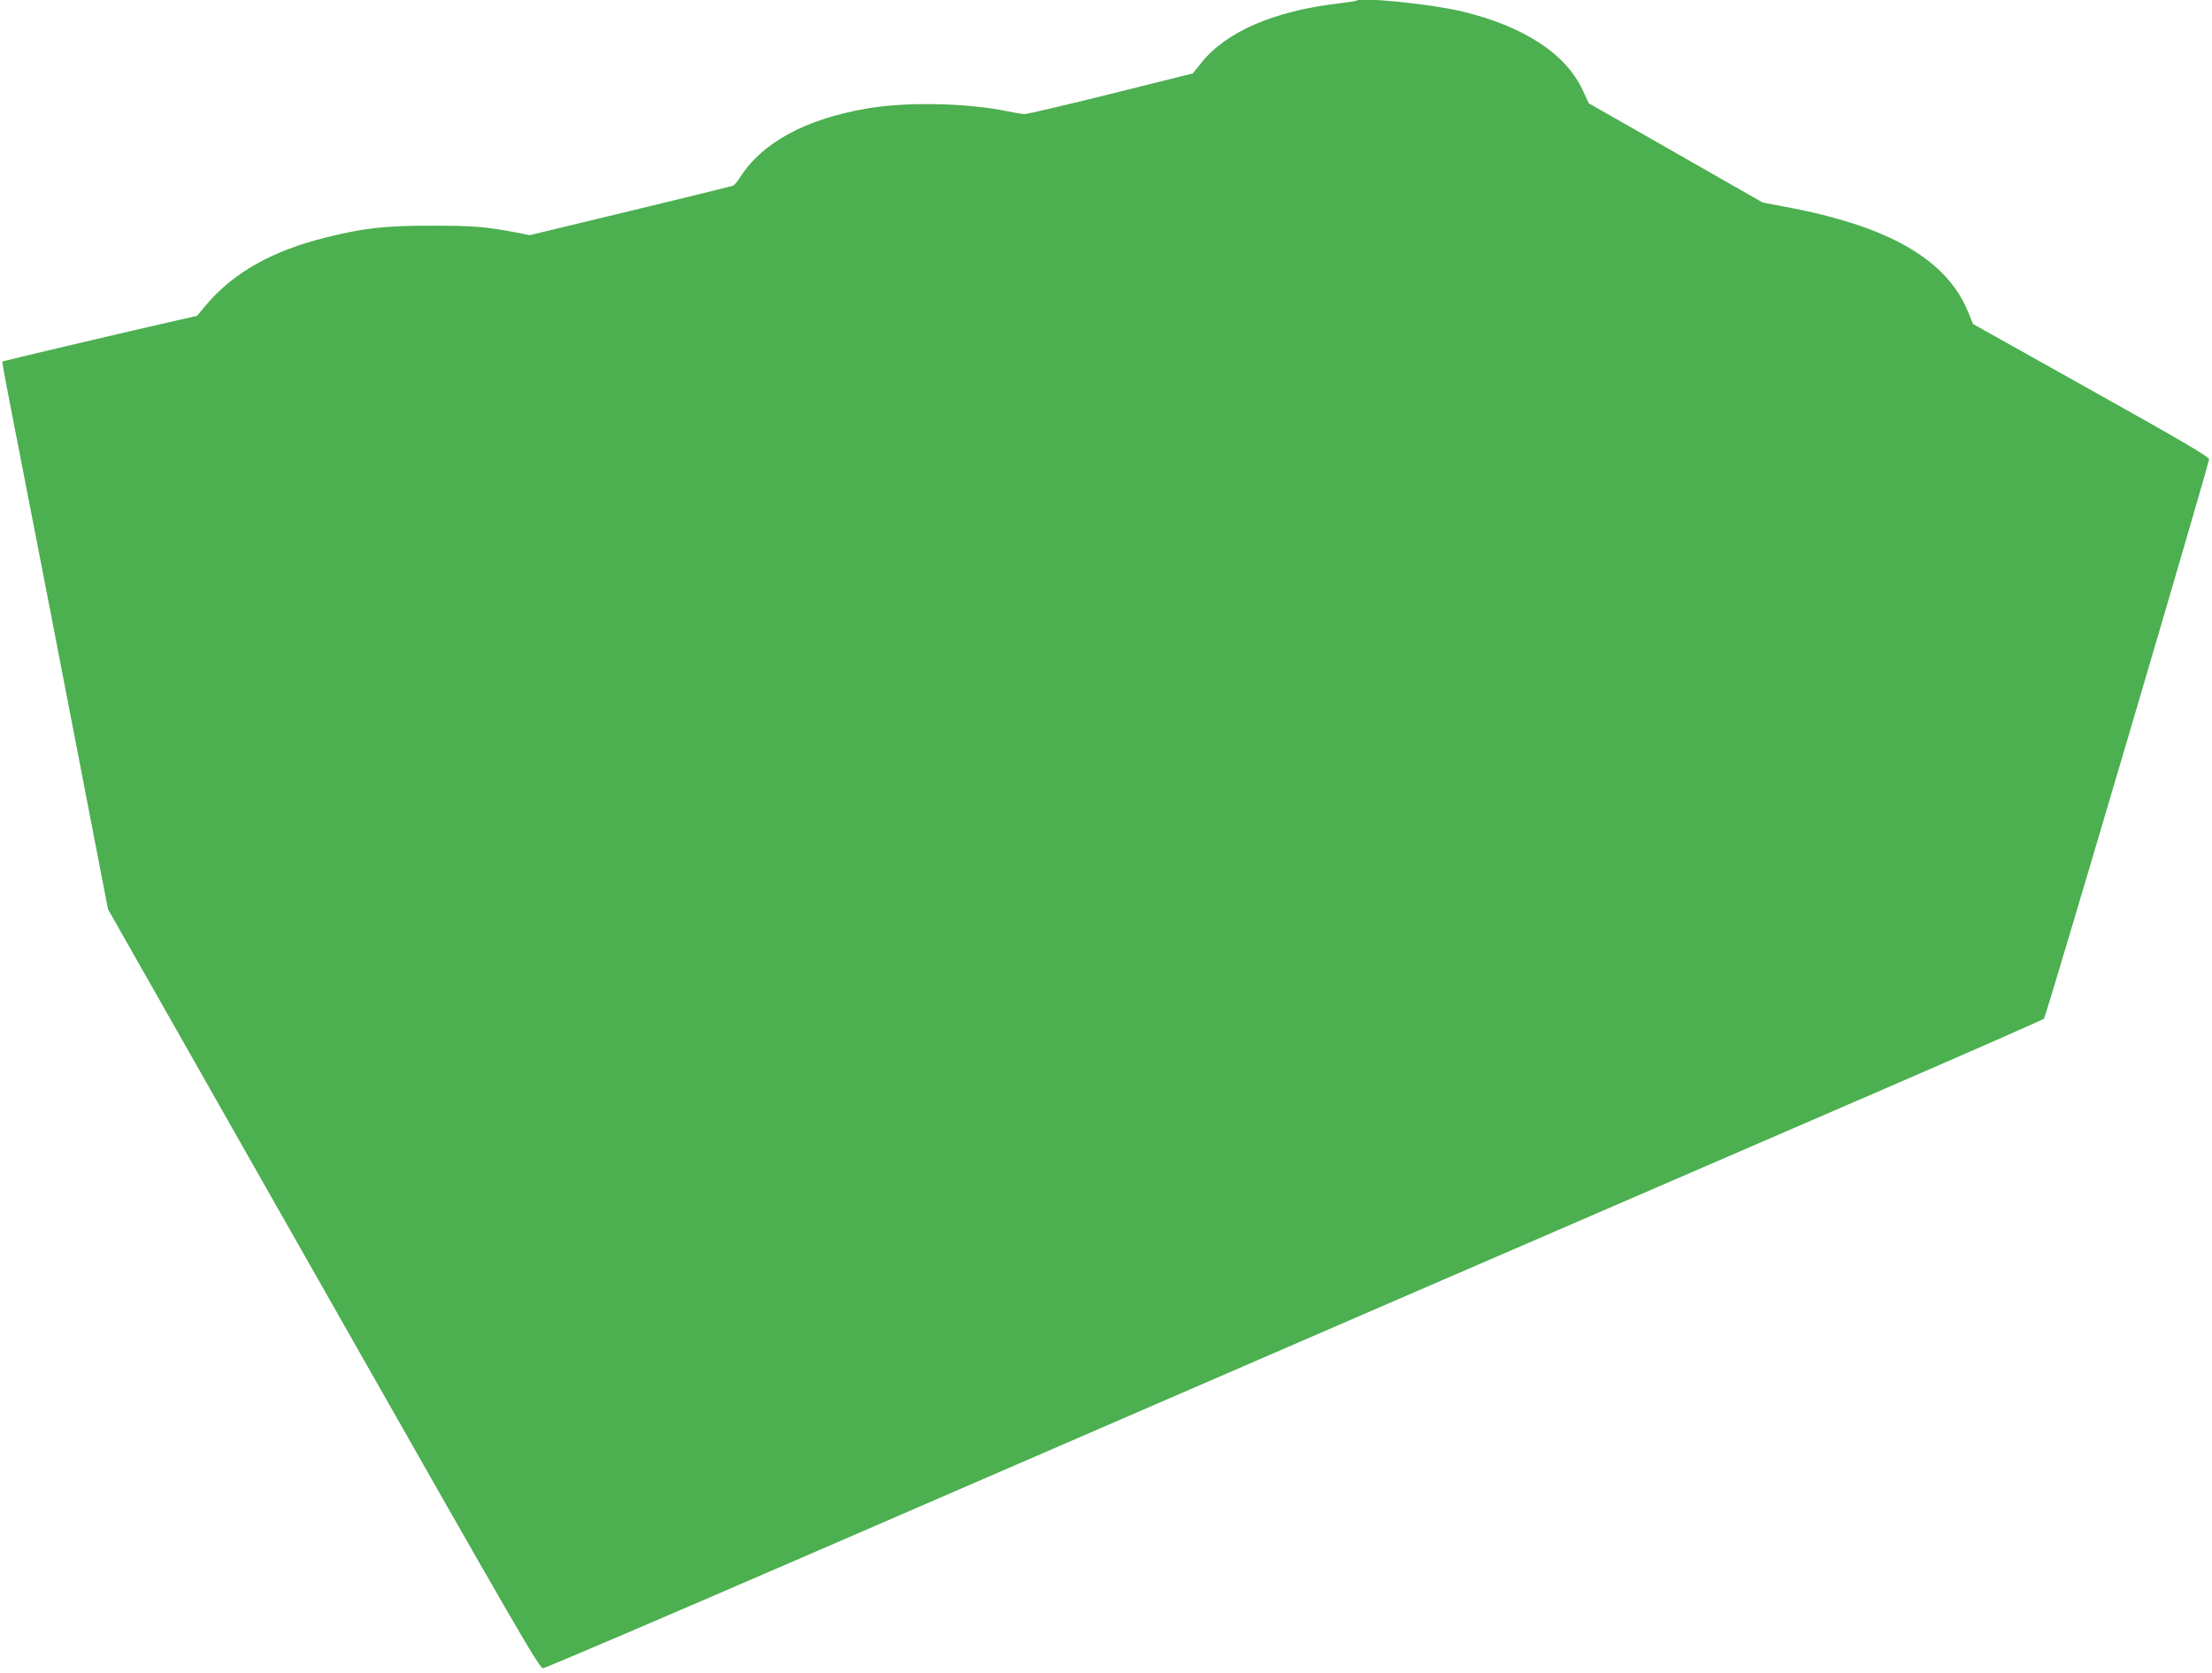
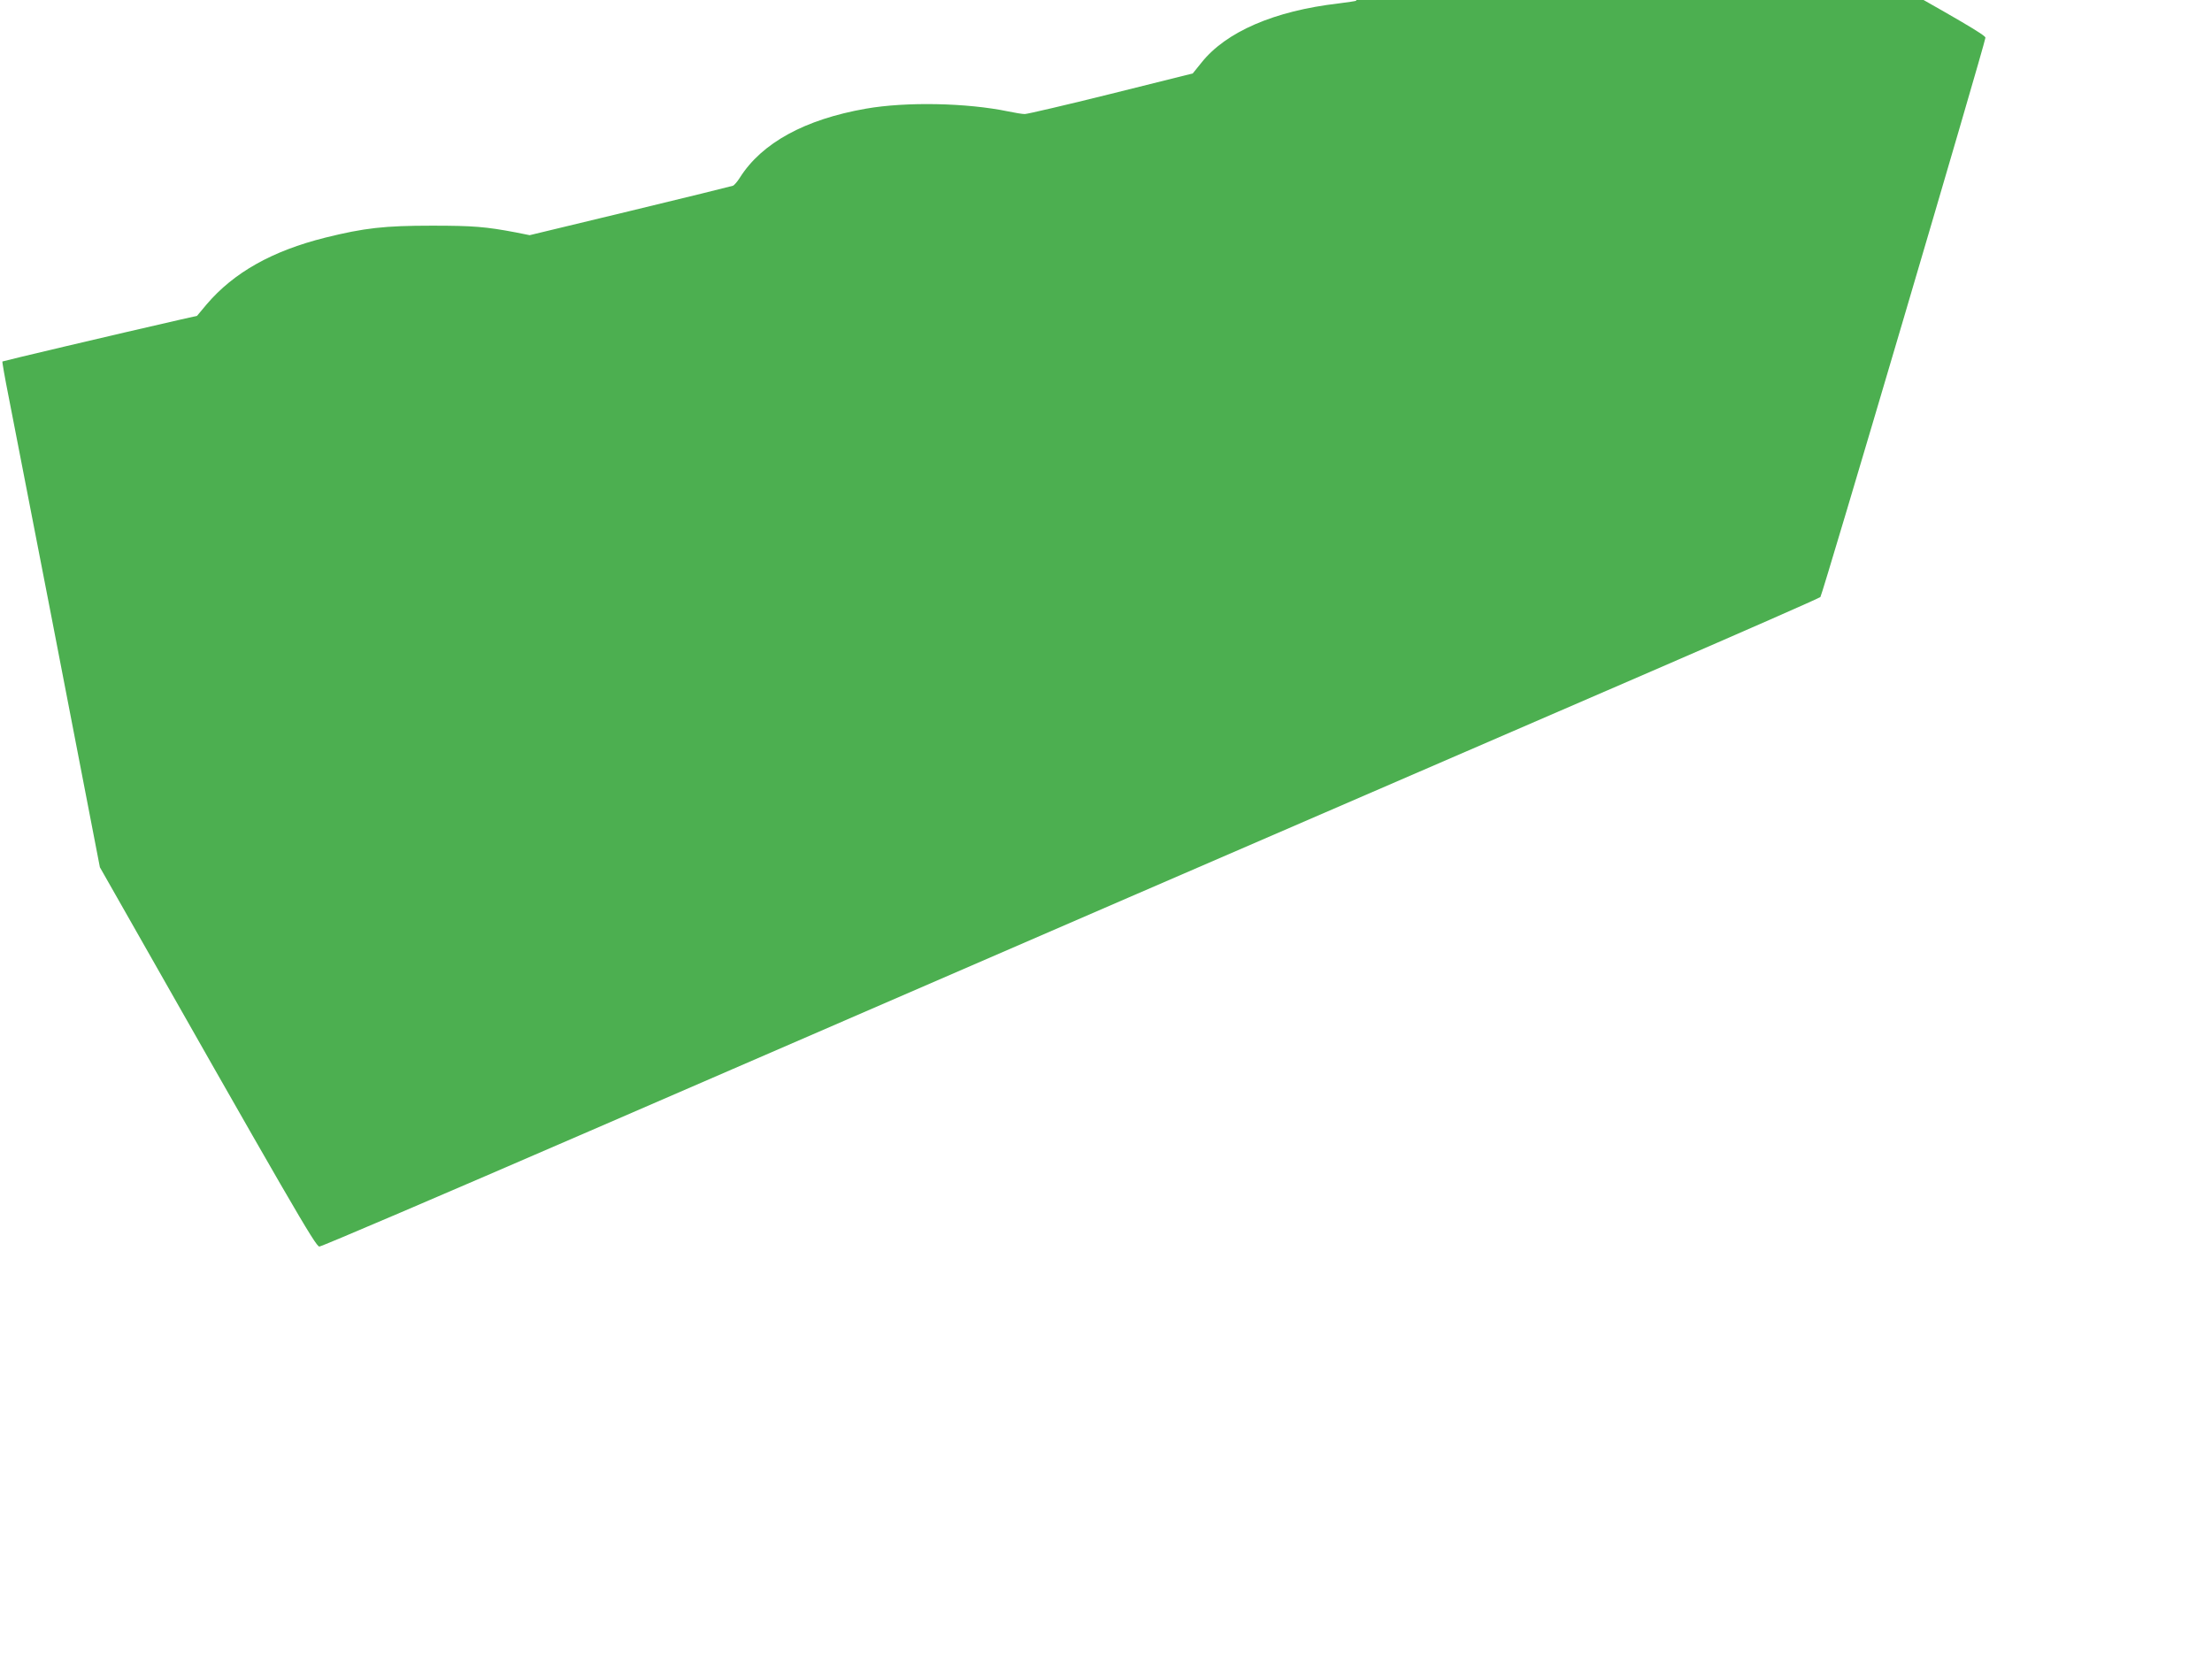
<svg xmlns="http://www.w3.org/2000/svg" version="1.0" width="1280pt" height="968pt" viewBox="0 0 1280 968" preserveAspectRatio="xMidYMid meet">
  <g transform="translate(0,968) scale(0.1,-0.1)" fill="#4caf50" stroke="none">
-     <path d="M7849 9676 c-2 -2 -49 -9 -104 -16 -371 -43 -651 -164 -793 -343 l-50 -62 -473 -118 c-261 -65 -485 -117 -499 -117 -14 0 -57 7 -95 15 -240 50 -592 57 -825 16 -353 -62 -601 -198 -728 -398 -15 -24 -33 -45 -41 -48 -8 -3 -276 -69 -595 -146 l-581 -140 -80 16 c-174 33 -247 39 -485 39 -275 0 -391 -13 -617 -69 -308 -77 -530 -202 -687 -386 l-56 -67 -98 -22 c-386 -88 -1024 -239 -1028 -242 -2 -2 14 -94 36 -204 40 -201 442 -2274 528 -2723 l47 -243 1247 -2197 c1111 -1957 1249 -2196 1270 -2195 13 0 716 301 1563 668 1667 723 4599 1993 6145 2661 531 230 971 423 978 430 11 10 949 3189 955 3237 1 14 -158 107 -682 400 l-684 383 -28 69 c-124 305 -461 499 -1063 610 l-126 24 -503 287 -503 287 -37 79 c-99 211 -344 369 -702 454 -176 42 -584 83 -606 61z" />
+     <path d="M7849 9676 c-2 -2 -49 -9 -104 -16 -371 -43 -651 -164 -793 -343 l-50 -62 -473 -118 c-261 -65 -485 -117 -499 -117 -14 0 -57 7 -95 15 -240 50 -592 57 -825 16 -353 -62 -601 -198 -728 -398 -15 -24 -33 -45 -41 -48 -8 -3 -276 -69 -595 -146 l-581 -140 -80 16 c-174 33 -247 39 -485 39 -275 0 -391 -13 -617 -69 -308 -77 -530 -202 -687 -386 l-56 -67 -98 -22 c-386 -88 -1024 -239 -1028 -242 -2 -2 14 -94 36 -204 40 -201 442 -2274 528 -2723 c1111 -1957 1249 -2196 1270 -2195 13 0 716 301 1563 668 1667 723 4599 1993 6145 2661 531 230 971 423 978 430 11 10 949 3189 955 3237 1 14 -158 107 -682 400 l-684 383 -28 69 c-124 305 -461 499 -1063 610 l-126 24 -503 287 -503 287 -37 79 c-99 211 -344 369 -702 454 -176 42 -584 83 -606 61z" />
  </g>
</svg>